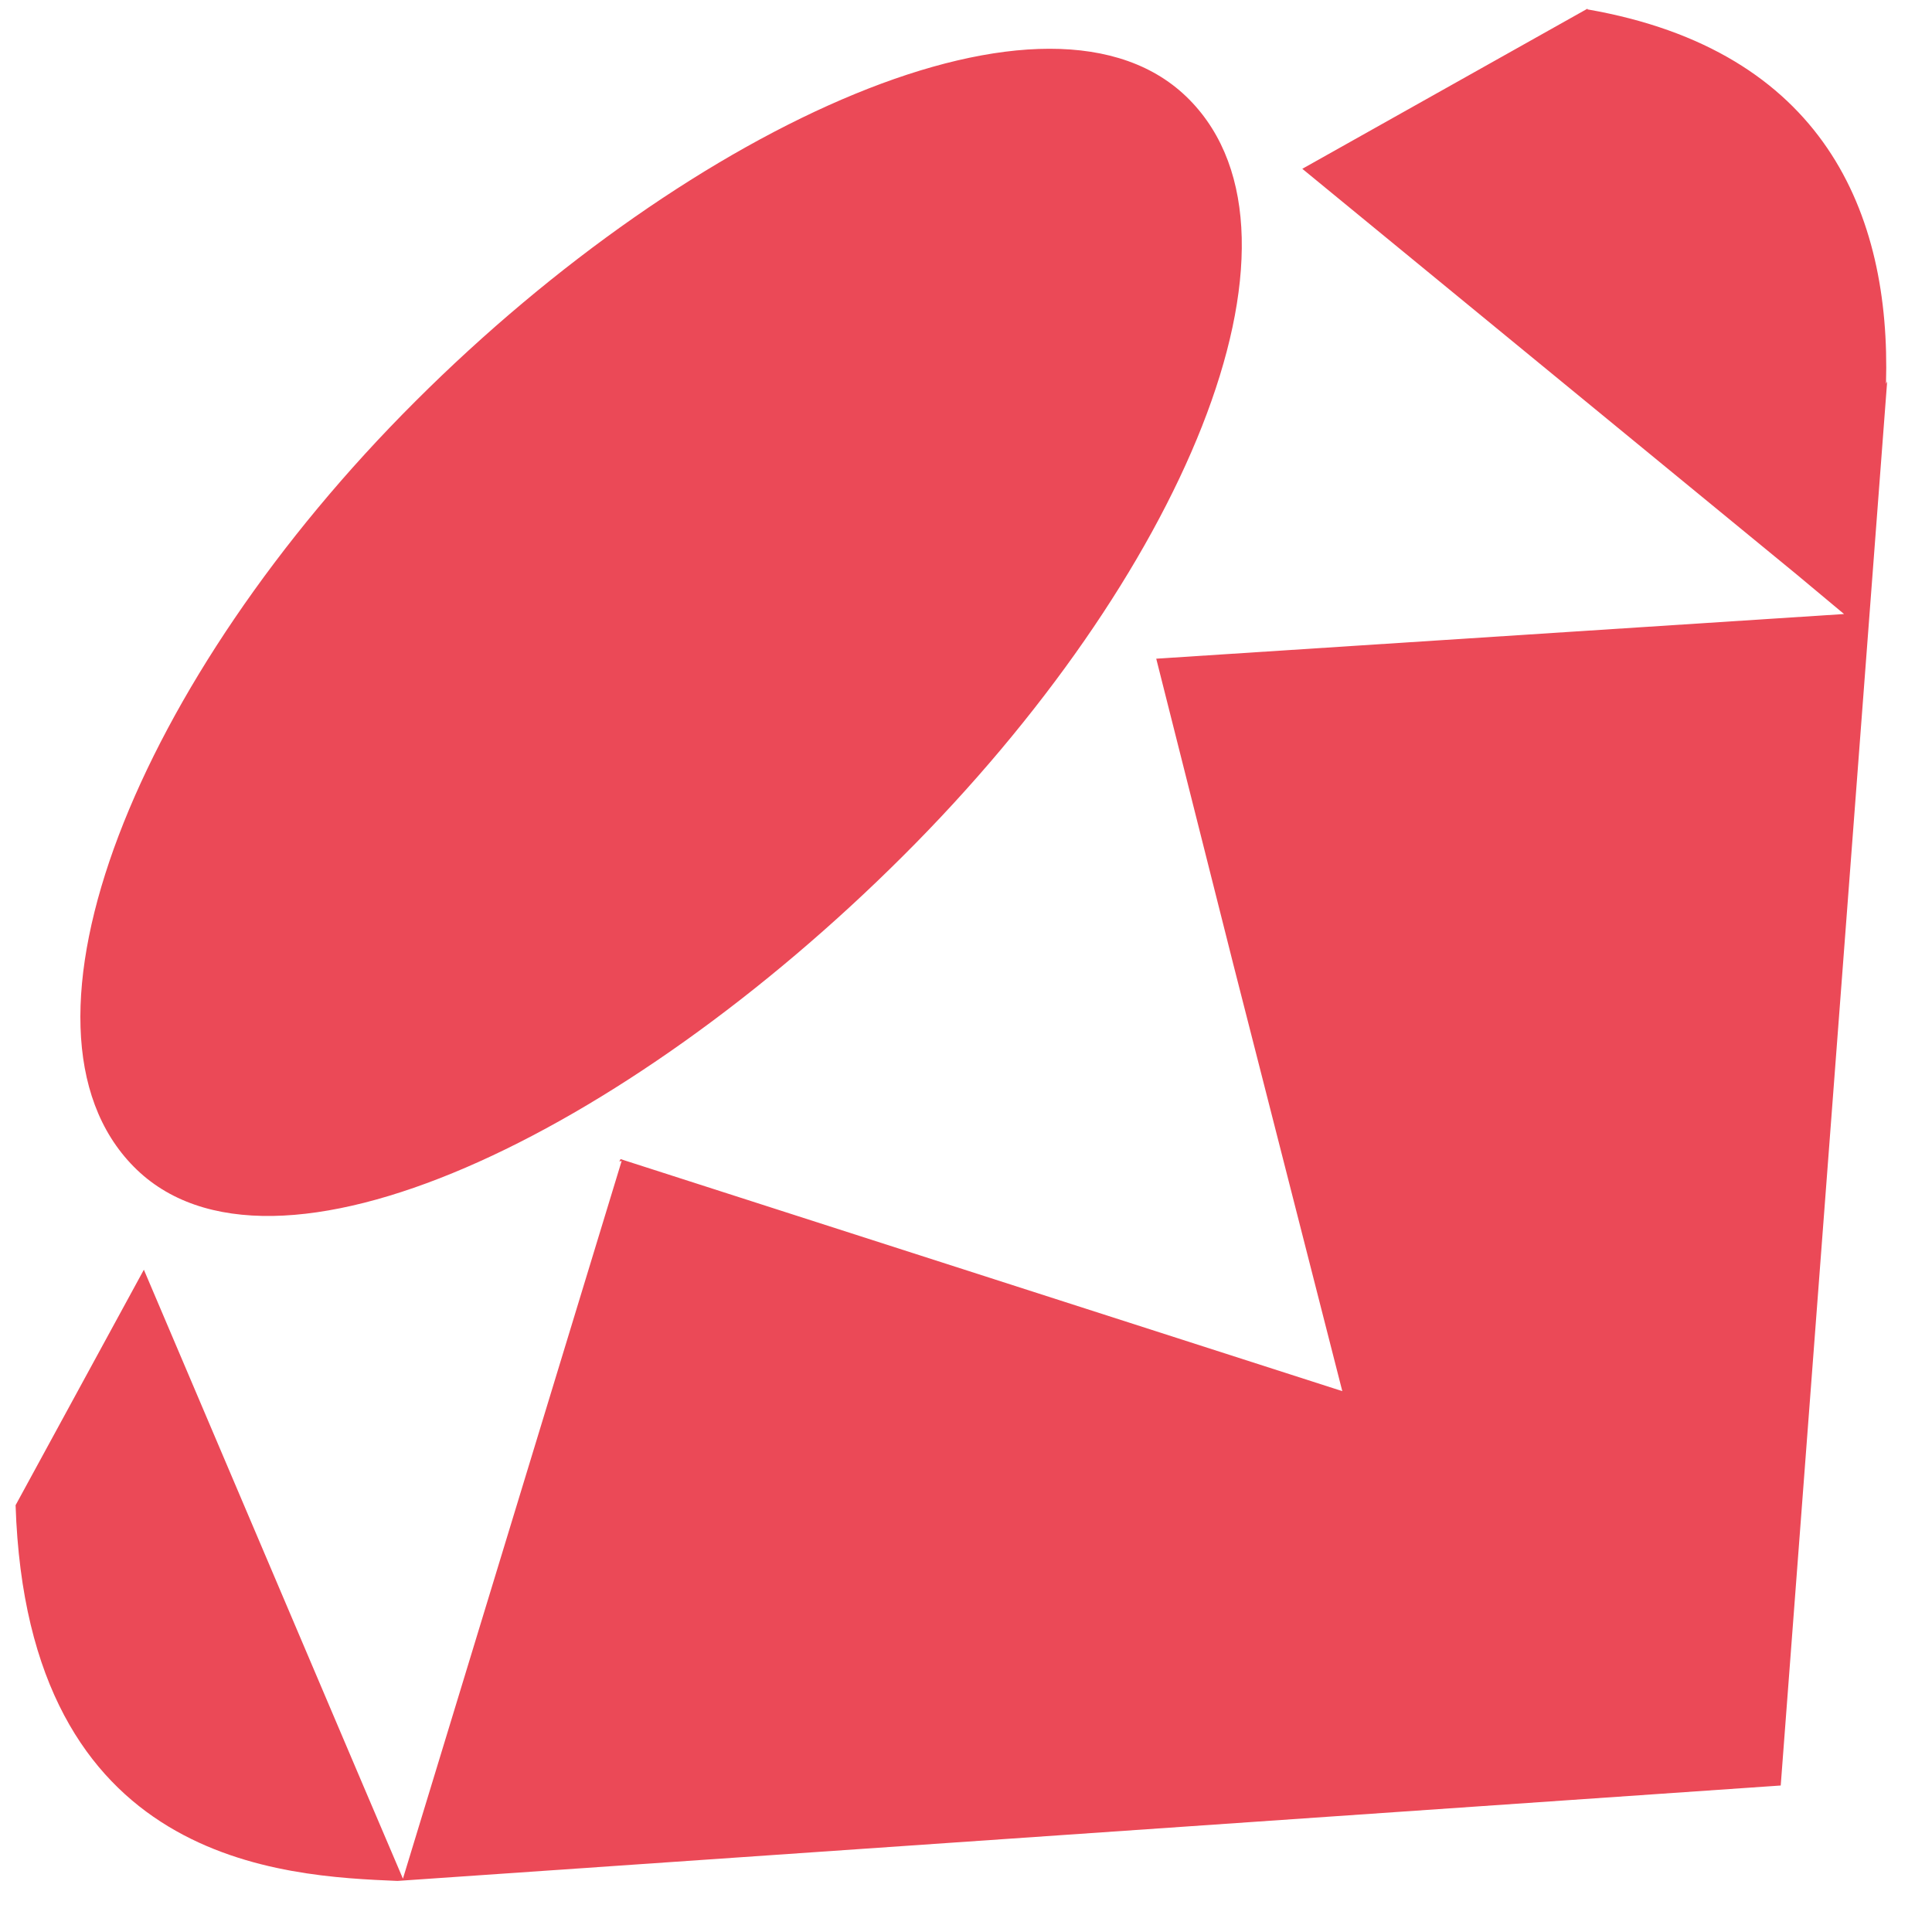
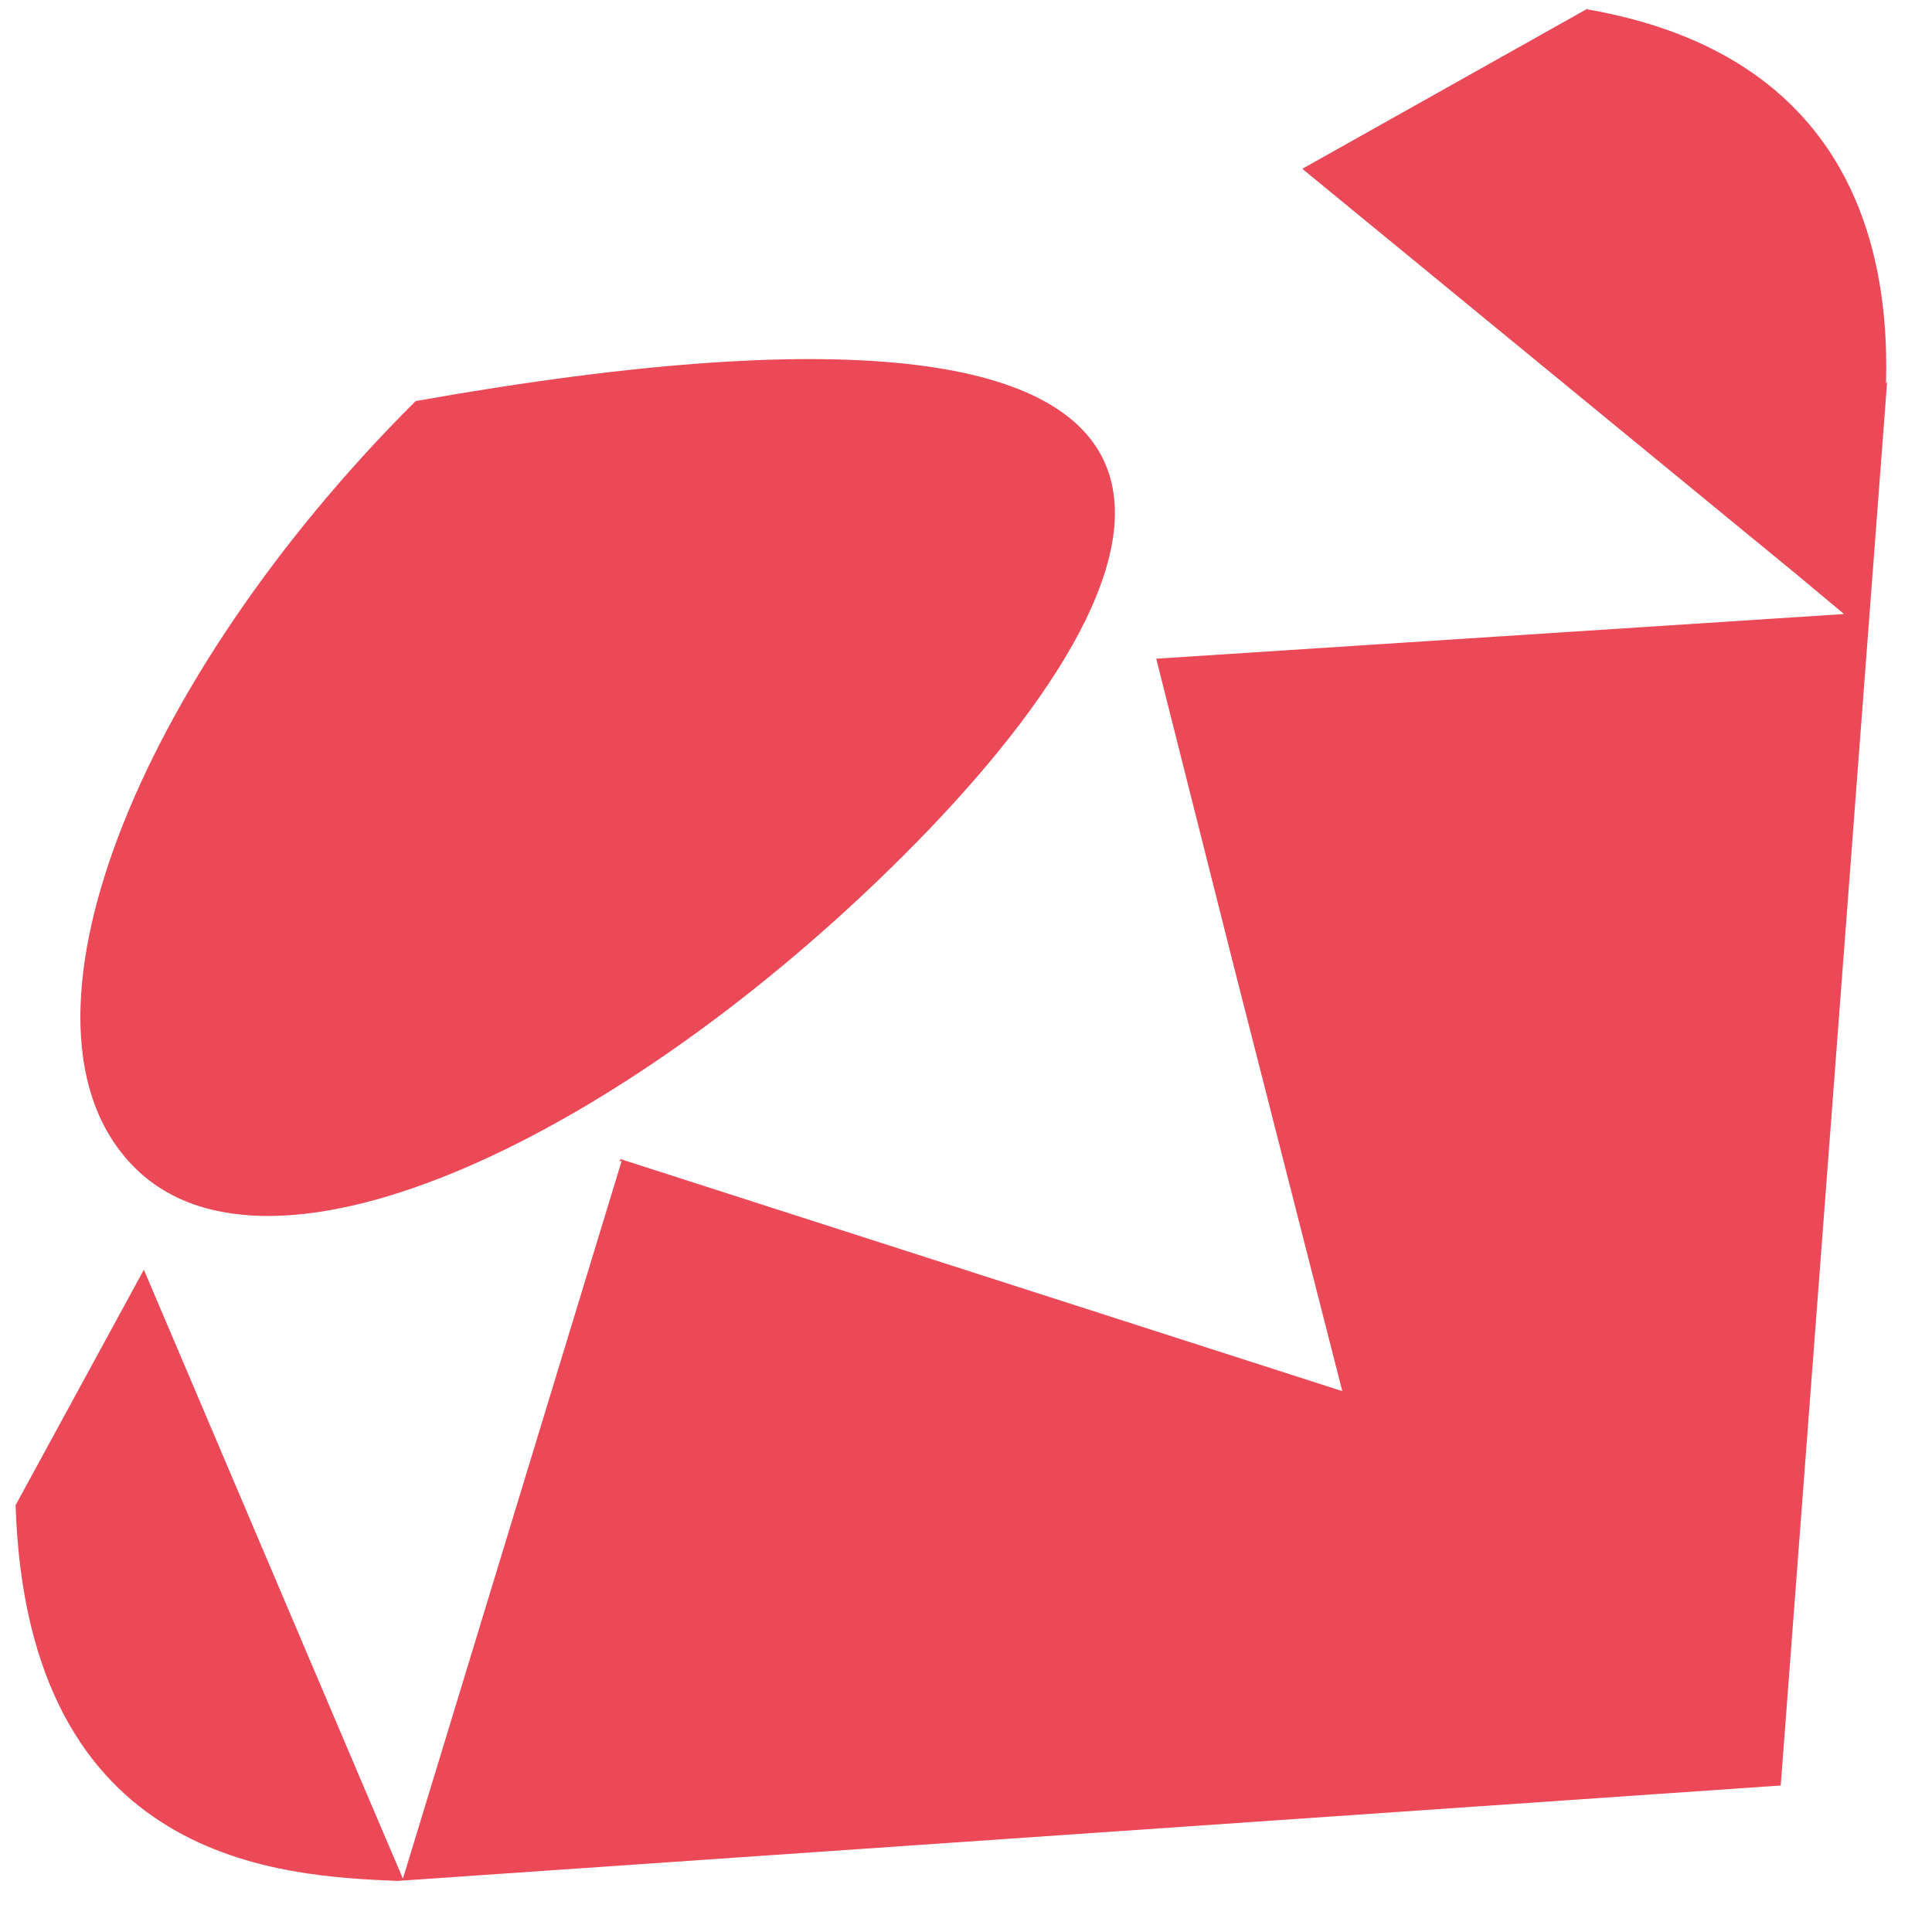
<svg xmlns="http://www.w3.org/2000/svg" width="100%" height="100%" viewBox="0 0 33 33" version="1.1" xml:space="preserve" style="fill-rule:evenodd;clip-rule:evenodd;stroke-linejoin:round;stroke-miterlimit:2;">
  <g transform="matrix(1,0,0,1,-261,-29)">
    <g transform="matrix(4.625,0,0,1.475,0,119.633)">
      <g id="ruby" transform="matrix(0.288,0,0,0.909,56.49,-61.413)">
-         <path d="M20.156,0.083C23.189,0.608 24.049,2.681 23.985,4.853L24,4.822L22.635,22.71L4.89,23.926L4.906,23.926C3.433,23.864 0.15,23.729 0,19.139L1.645,16.139L4.464,22.725L4.967,23.897L7.772,14.753L7.742,14.76L7.758,14.73L17.013,17.686L15.617,12.255L14.627,8.355L23.447,7.786L22.832,7.276L16.5,2.114L20.159,0.073L20.156,0.083ZM5.13,5.073C8.691,1.54 13.287,-0.548 15.052,1.233C16.814,3.01 14.947,7.338 11.379,10.869C7.816,14.401 3.276,16.603 1.515,14.826C-0.251,13.049 1.56,8.609 5.127,5.076L5.13,5.073Z" style="fill:rgb(235,73,87);fill-rule:nonzero;" />
+         <path d="M20.156,0.083C23.189,0.608 24.049,2.681 23.985,4.853L24,4.822L22.635,22.71L4.89,23.926L4.906,23.926C3.433,23.864 0.15,23.729 0,19.139L1.645,16.139L4.464,22.725L4.967,23.897L7.772,14.753L7.742,14.76L7.758,14.73L17.013,17.686L15.617,12.255L14.627,8.355L23.447,7.786L22.832,7.276L16.5,2.114L20.159,0.073L20.156,0.083ZM5.13,5.073C16.814,3.01 14.947,7.338 11.379,10.869C7.816,14.401 3.276,16.603 1.515,14.826C-0.251,13.049 1.56,8.609 5.127,5.076L5.13,5.073Z" style="fill:rgb(235,73,87);fill-rule:nonzero;" />
      </g>
    </g>
  </g>
</svg>